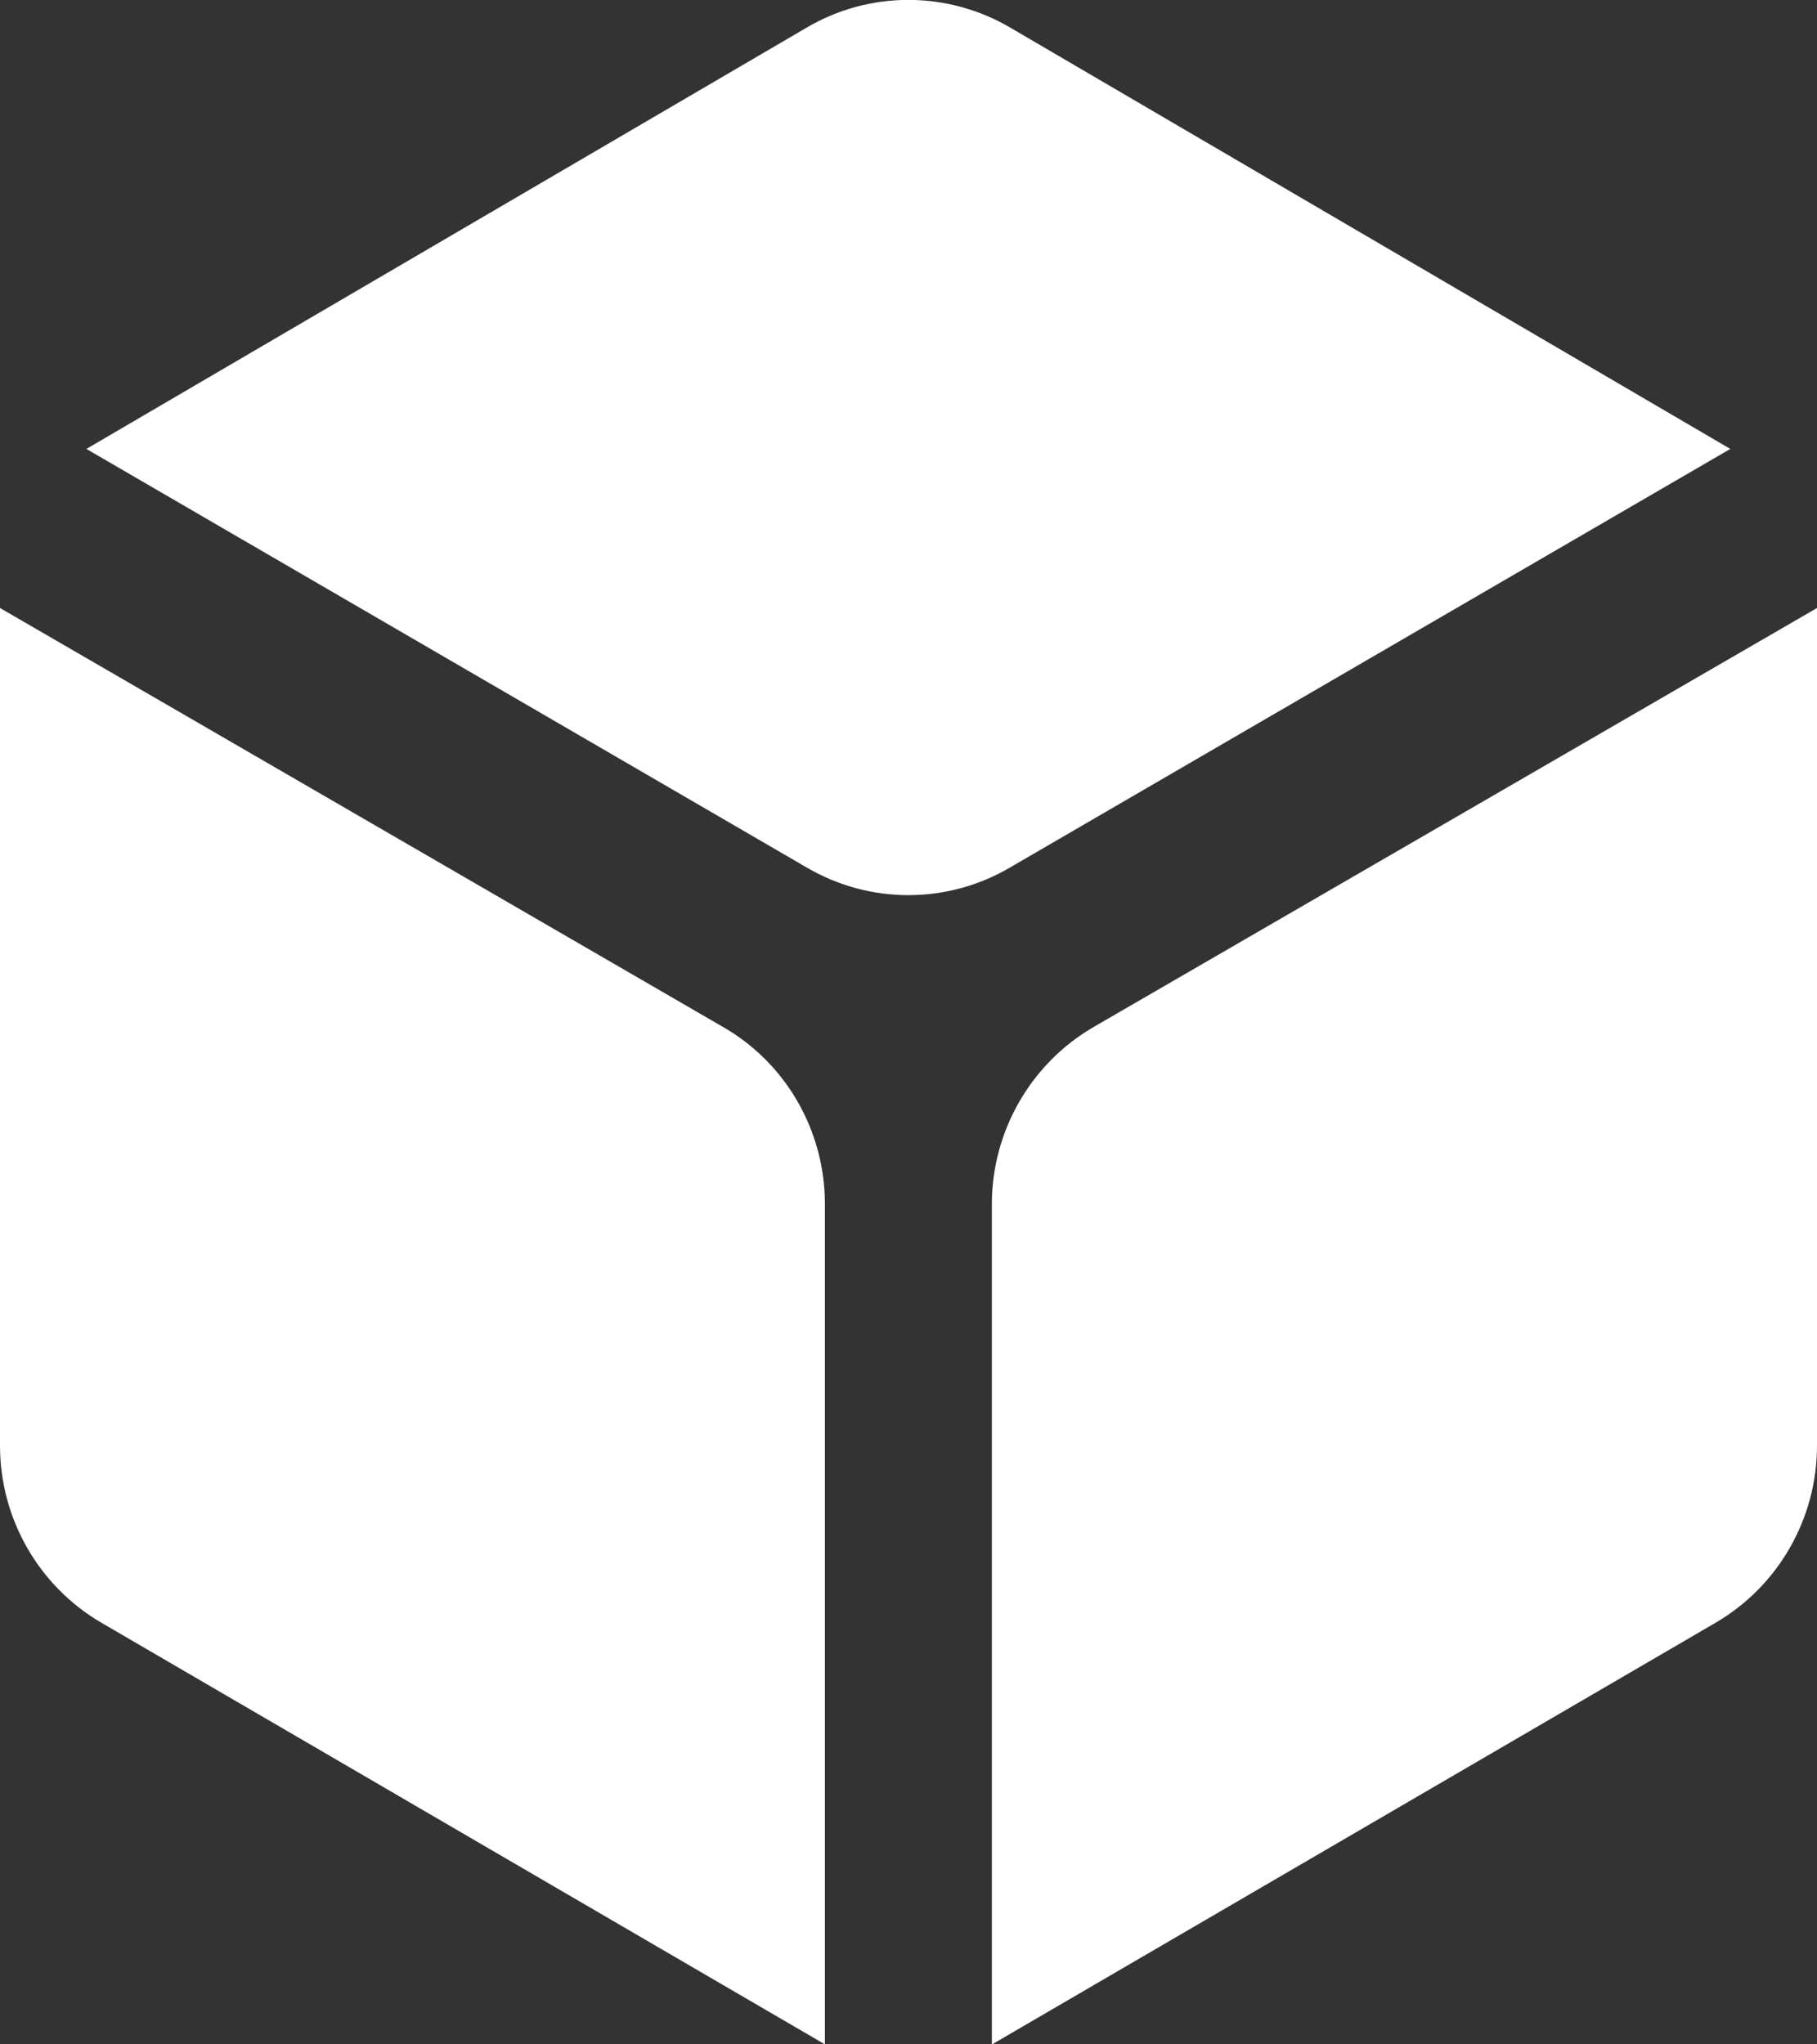
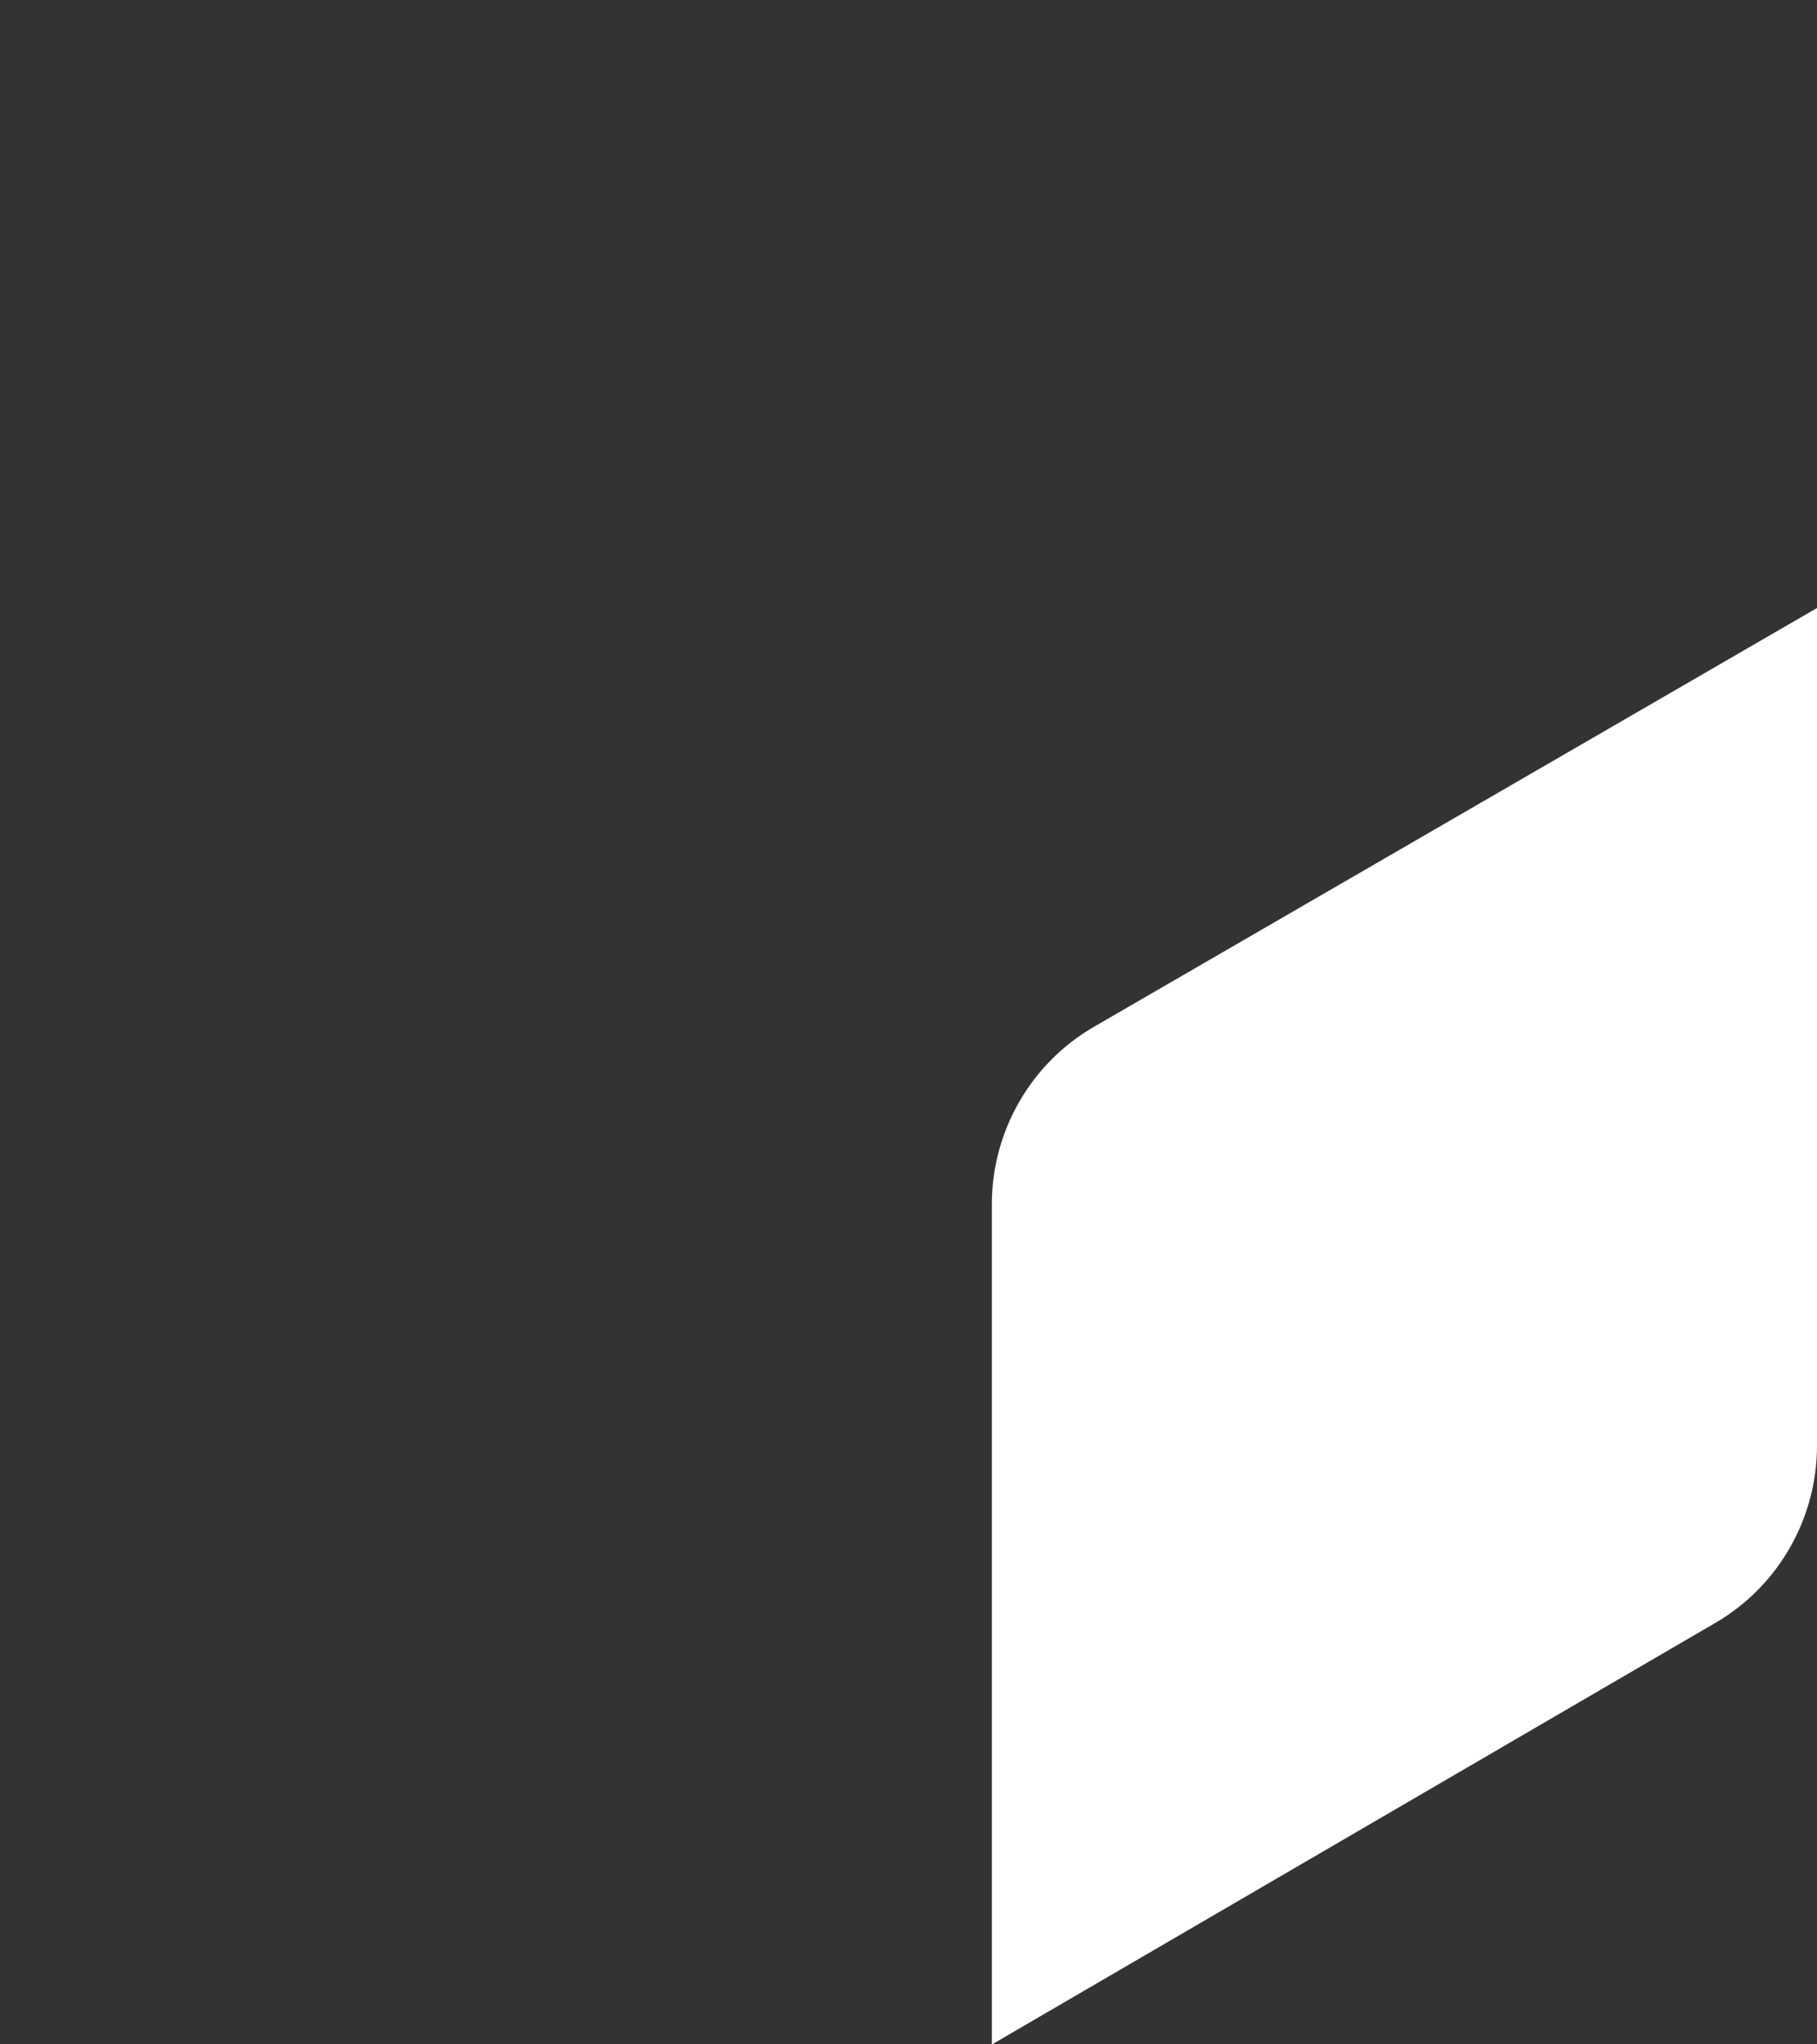
<svg xmlns="http://www.w3.org/2000/svg" width="24" height="27" viewBox="0 0 24 27" fill="none">
  <rect x="0" y="0" width="24" height="27" fill="#333333" stroke="none" />
  <path d="M13.104 27L22.66 21.432C23.488 20.949 24 20.058 24 19.093V8.03L14.448 13.562C13.616 14.044 13.101 14.939 13.101 15.904V27H13.104Z" fill="white" />
-   <path d="M10.656 0.364L1.141 5.929L10.66 11.46C11.488 11.943 12.508 11.943 13.336 11.46L22.855 5.929L13.343 0.364C12.511 -0.123 11.484 -0.123 10.656 0.364Z" fill="white" />
-   <path d="M1.34 21.432L10.896 27V15.904C10.896 14.935 10.384 14.041 9.548 13.562L0 8.03V19.093C0 20.058 0.512 20.949 1.34 21.432Z" fill="white" />
</svg>